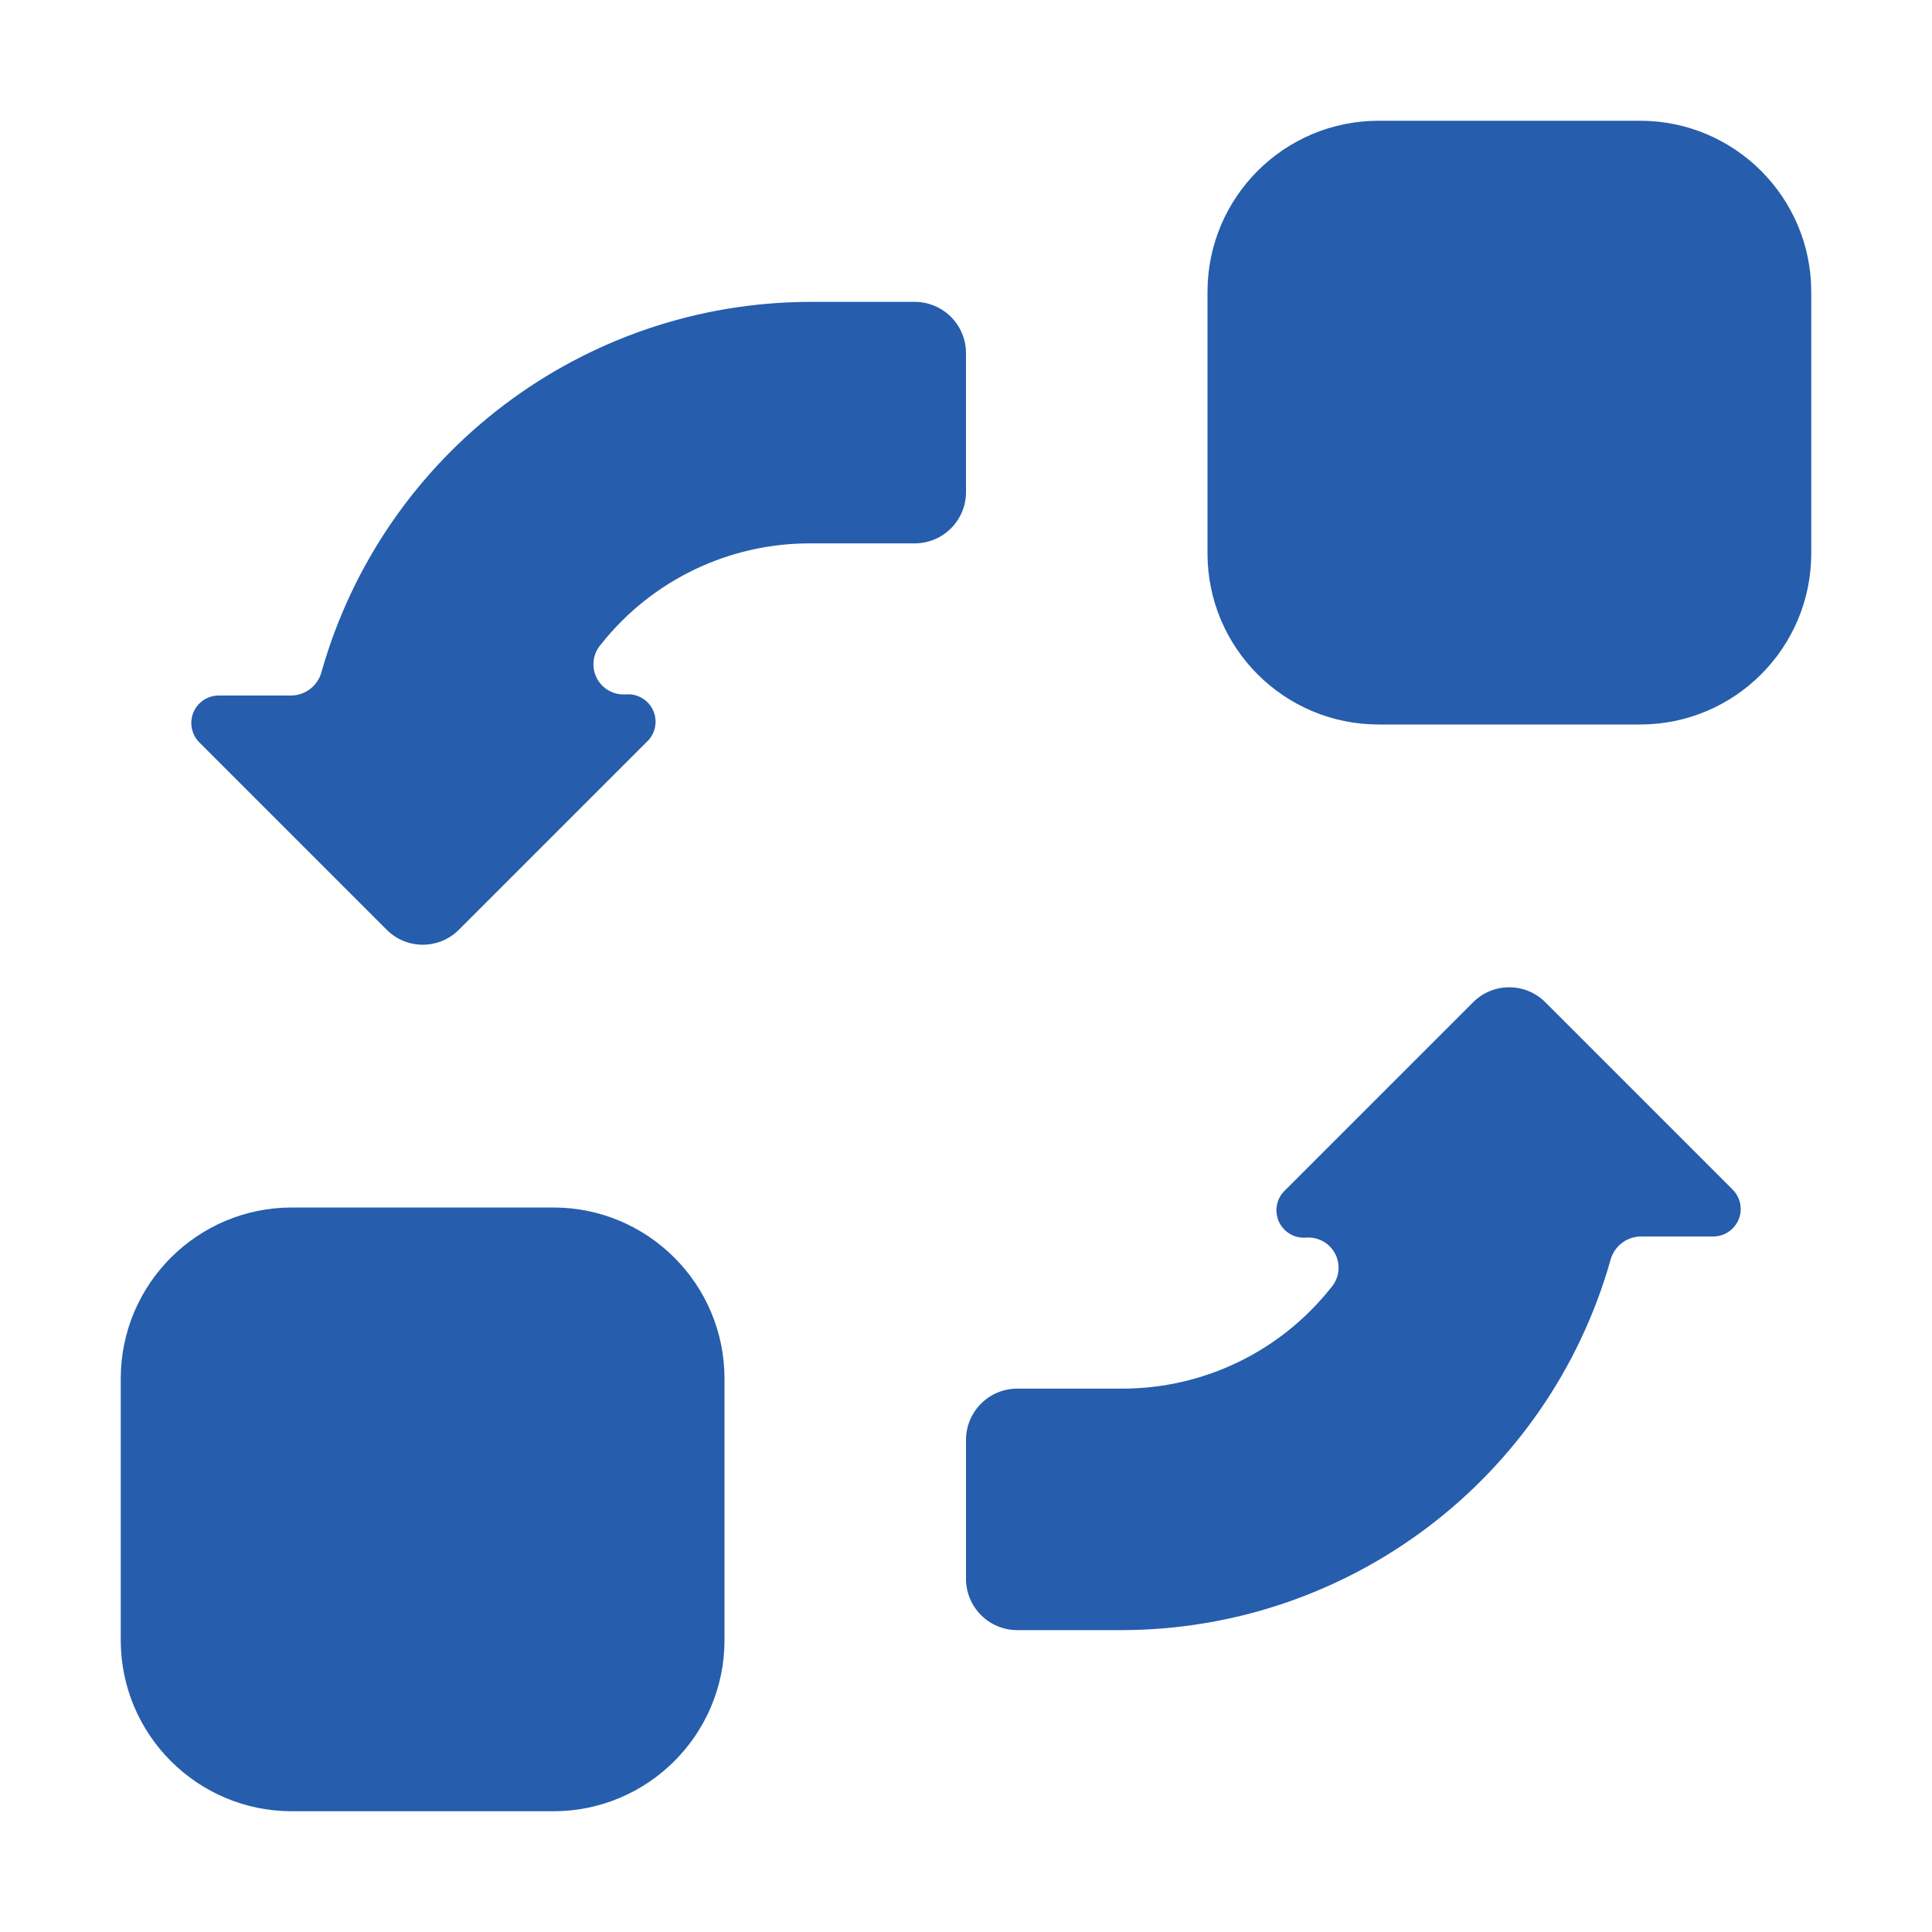
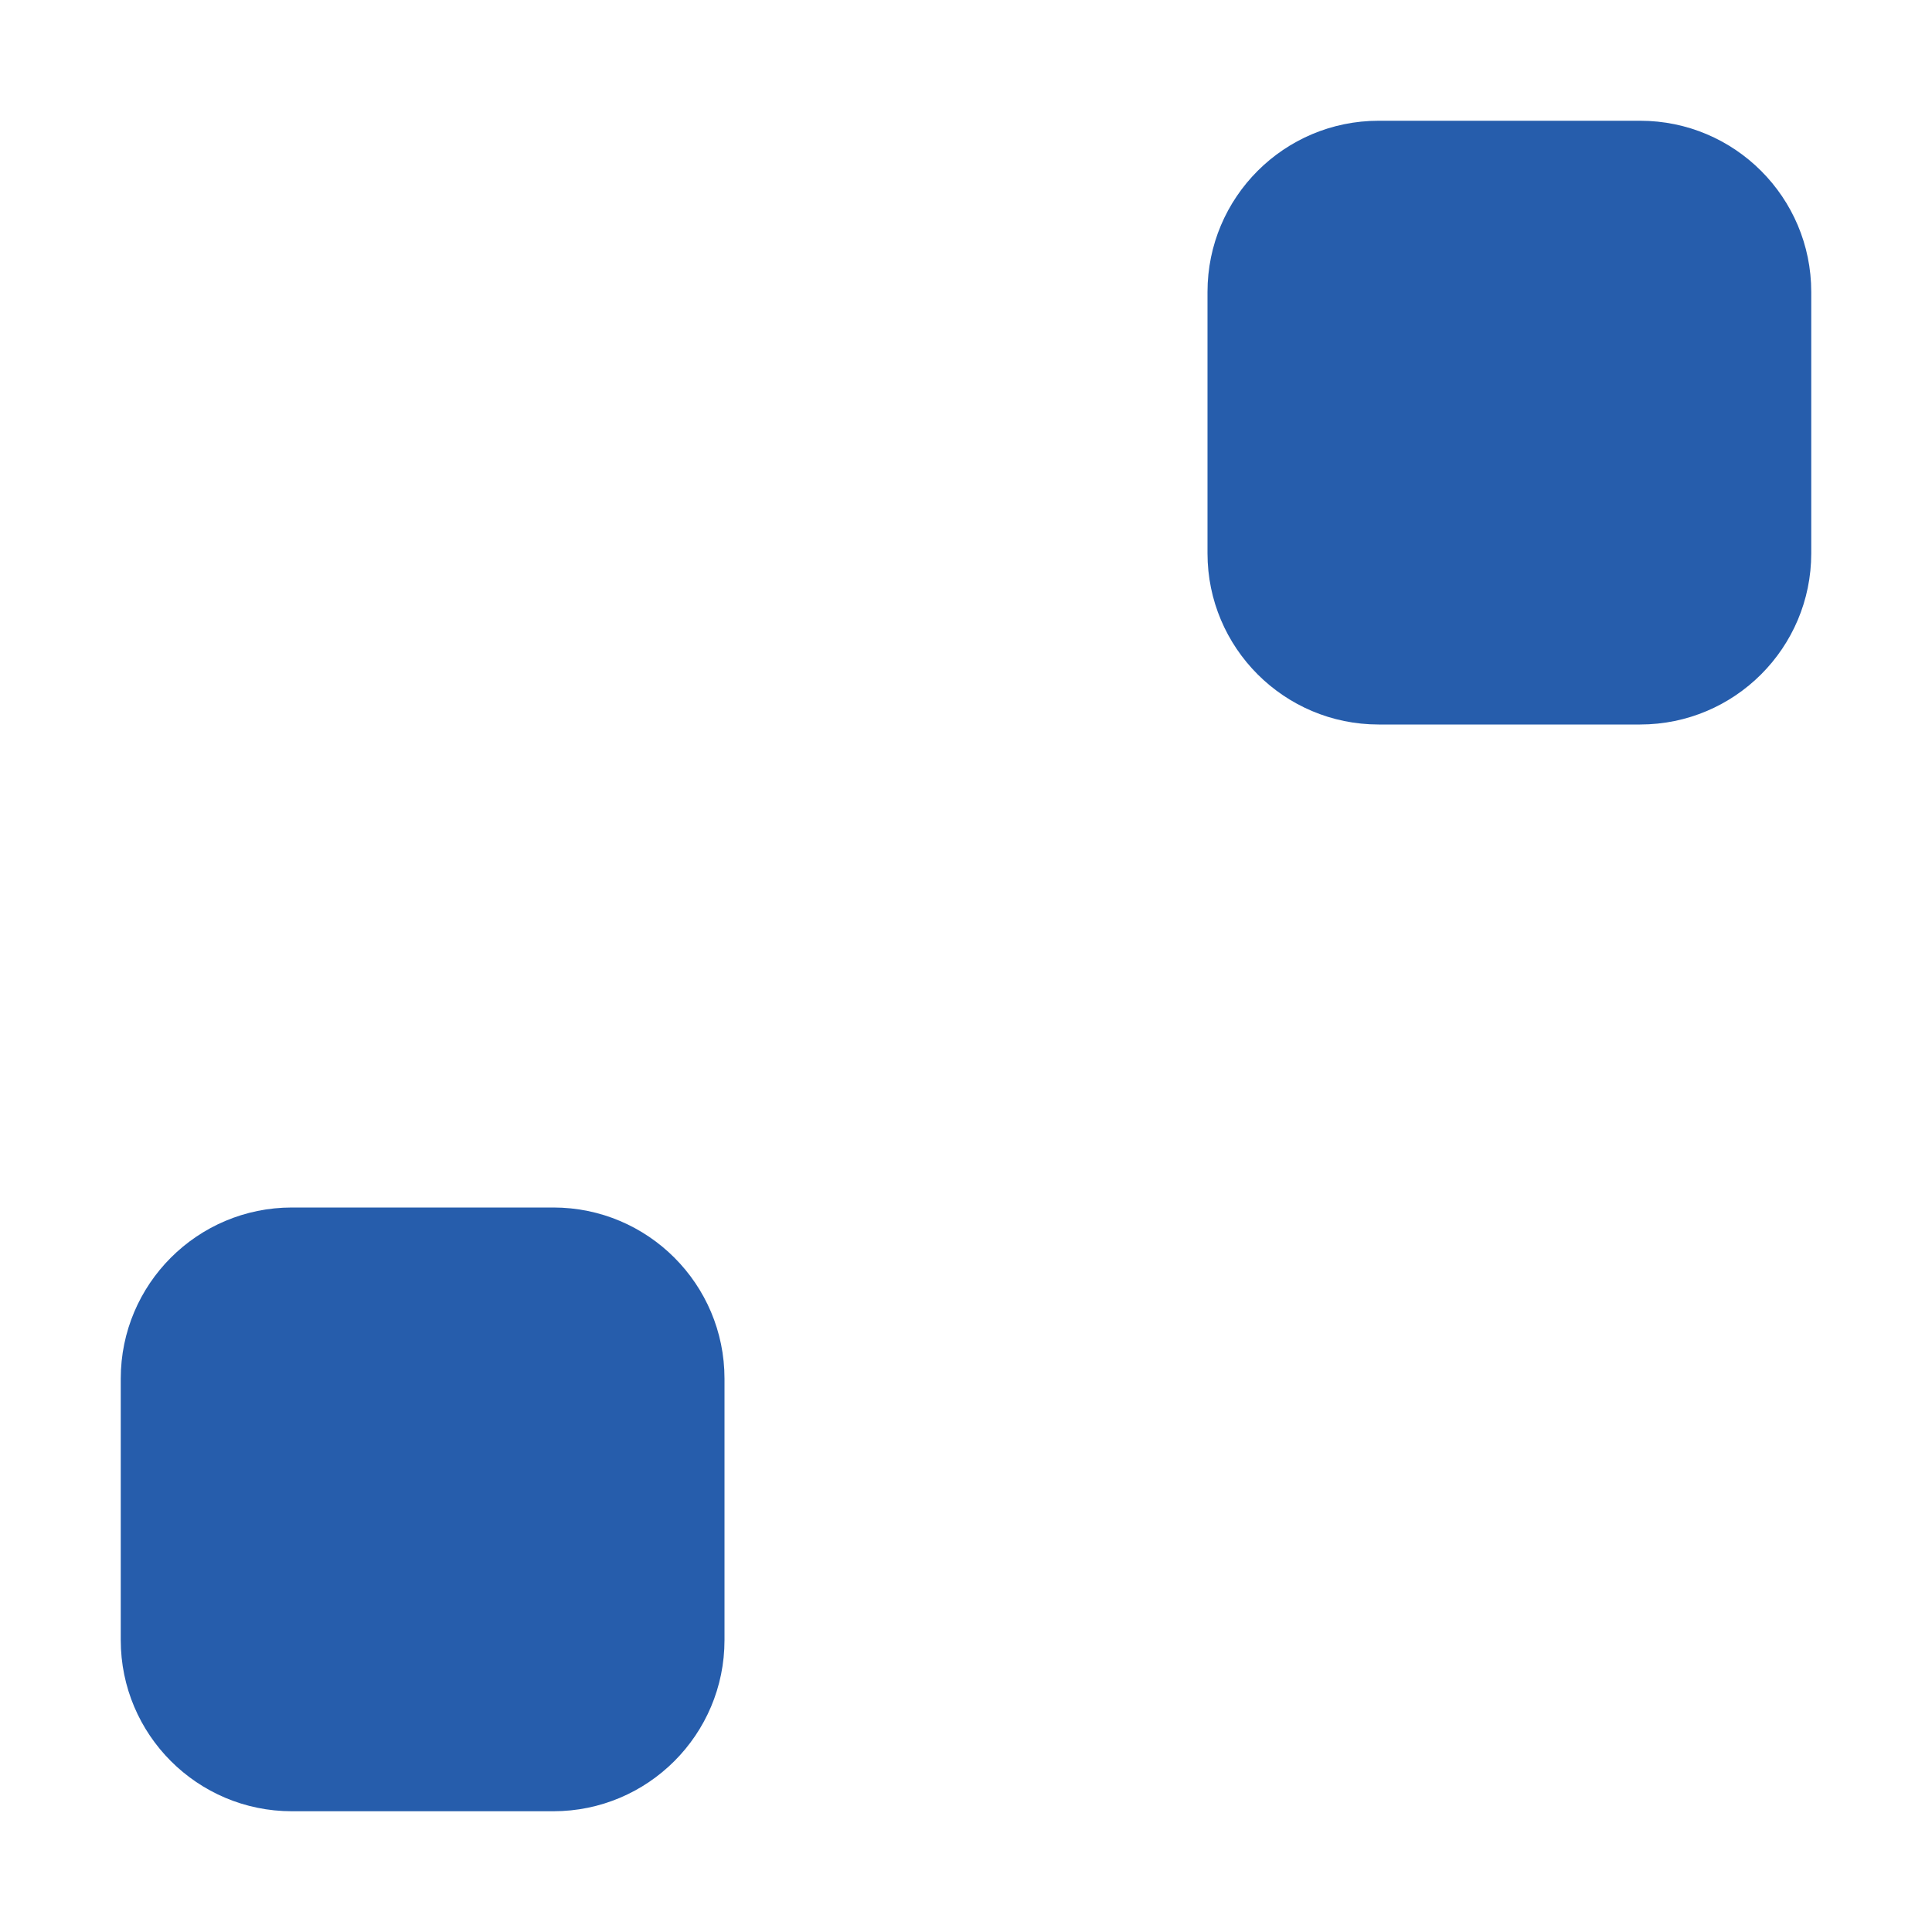
<svg xmlns="http://www.w3.org/2000/svg" version="1.1" viewBox="0 0 64 64">
  <g fill="#265DAC">
    <path d="M9.67,60c-3.131,0 -5.67,-2.539 -5.67,-5.67v-8.66c0,-3.131 2.539,-5.67 5.67,-5.67h8.66c3.131,0 5.67,2.539 5.67,5.67v8.66c0,3.131 -2.539,5.67 -5.67,5.67Z" />
    <path d="M45.67,24c-3.131,0 -5.67,-2.539 -5.67,-5.67v-8.66c0,-3.131 2.539,-5.67 5.67,-5.67h8.66c3.131,0 5.67,2.539 5.67,5.67v8.66c0,3.131 -2.539,5.67 -5.67,5.67Z" />
-     <path d="M26.84,18h3.46l-7.43094e-08,-3.55271e-15c0.939,4.10399e-08 1.7,-0.761 1.7,-1.7v-4.6v0c0,-0.939 -0.761,-1.7 -1.7,-1.7h-3.46l-7.58999e-07,1.36644e-09c-7.529,0.014 -14.136,5.017 -16.19,12.26l5.97638e-09,-2.24691e-08c-0.121,0.455 -0.53,0.773 -1,0.78h-2.41l-4.76763e-08,3.60988e-10c-0.503,0.004 -0.907,0.414 -0.903,0.917c0.002,0.237 0.096,0.464 0.263,0.633l6.21,6.21l7.44857e-08,7.44844e-08c0.66,0.66 1.73,0.66 2.39,-1.48969e-07l6.21,-6.21l-9.21974e-09,8.16659e-09c0.376,-0.333 0.411,-0.908 0.078,-1.285c-0.184,-0.207 -0.451,-0.32 -0.728,-0.305v0l-2.95663e-08,3.04416e-09c-0.549,0.057 -1.041,-0.343 -1.097,-0.892c-0.029,-0.284 0.064,-0.567 0.257,-0.778l-1.13926e-07,1.43411e-07c1.676,-2.11 4.225,-3.337 6.92,-3.33Z" />
-     <path d="M37.16,46h-3.46l-7.43094e-08,7.10543e-15c-0.939,4.10399e-08 -1.7,0.761 -1.7,1.7c0,0 0,7.10543e-15 0,7.10543e-15v4.6l2.13163e-14,-2.56693e-07c-1.41768e-07,0.939 0.761,1.7 1.7,1.7h3.46l-4.58123e-07,8.24748e-10c7.529,-0.014 14.136,-5.017 16.19,-12.26l-2.1528e-08,8.09377e-08c0.121,-0.455 0.53,-0.773 1,-0.78h2.41l-3.18762e-08,2.4135e-10c0.503,-0.004 0.907,-0.414 0.903,-0.917c-0.002,-0.237 -0.096,-0.464 -0.263,-0.633l-6.21,-6.21l-3.65002e-08,-3.64996e-08c-0.66,-0.66 -1.73,-0.66 -2.39,7.29991e-08l-6.21,6.21l-5.30824e-08,4.70191e-08c-0.376,0.333 -0.411,0.908 -0.078,1.285c0.184,0.207 0.451,0.32 0.728,0.305v0l-5.73968e-08,5.9096e-09c0.549,-0.057 1.041,0.343 1.097,0.892c0.029,0.284 -0.064,0.567 -0.257,0.778l2.36226e-07,-2.97364e-07c-1.676,2.11 -4.225,3.337 -6.92,3.33Z" />
  </g>
</svg>